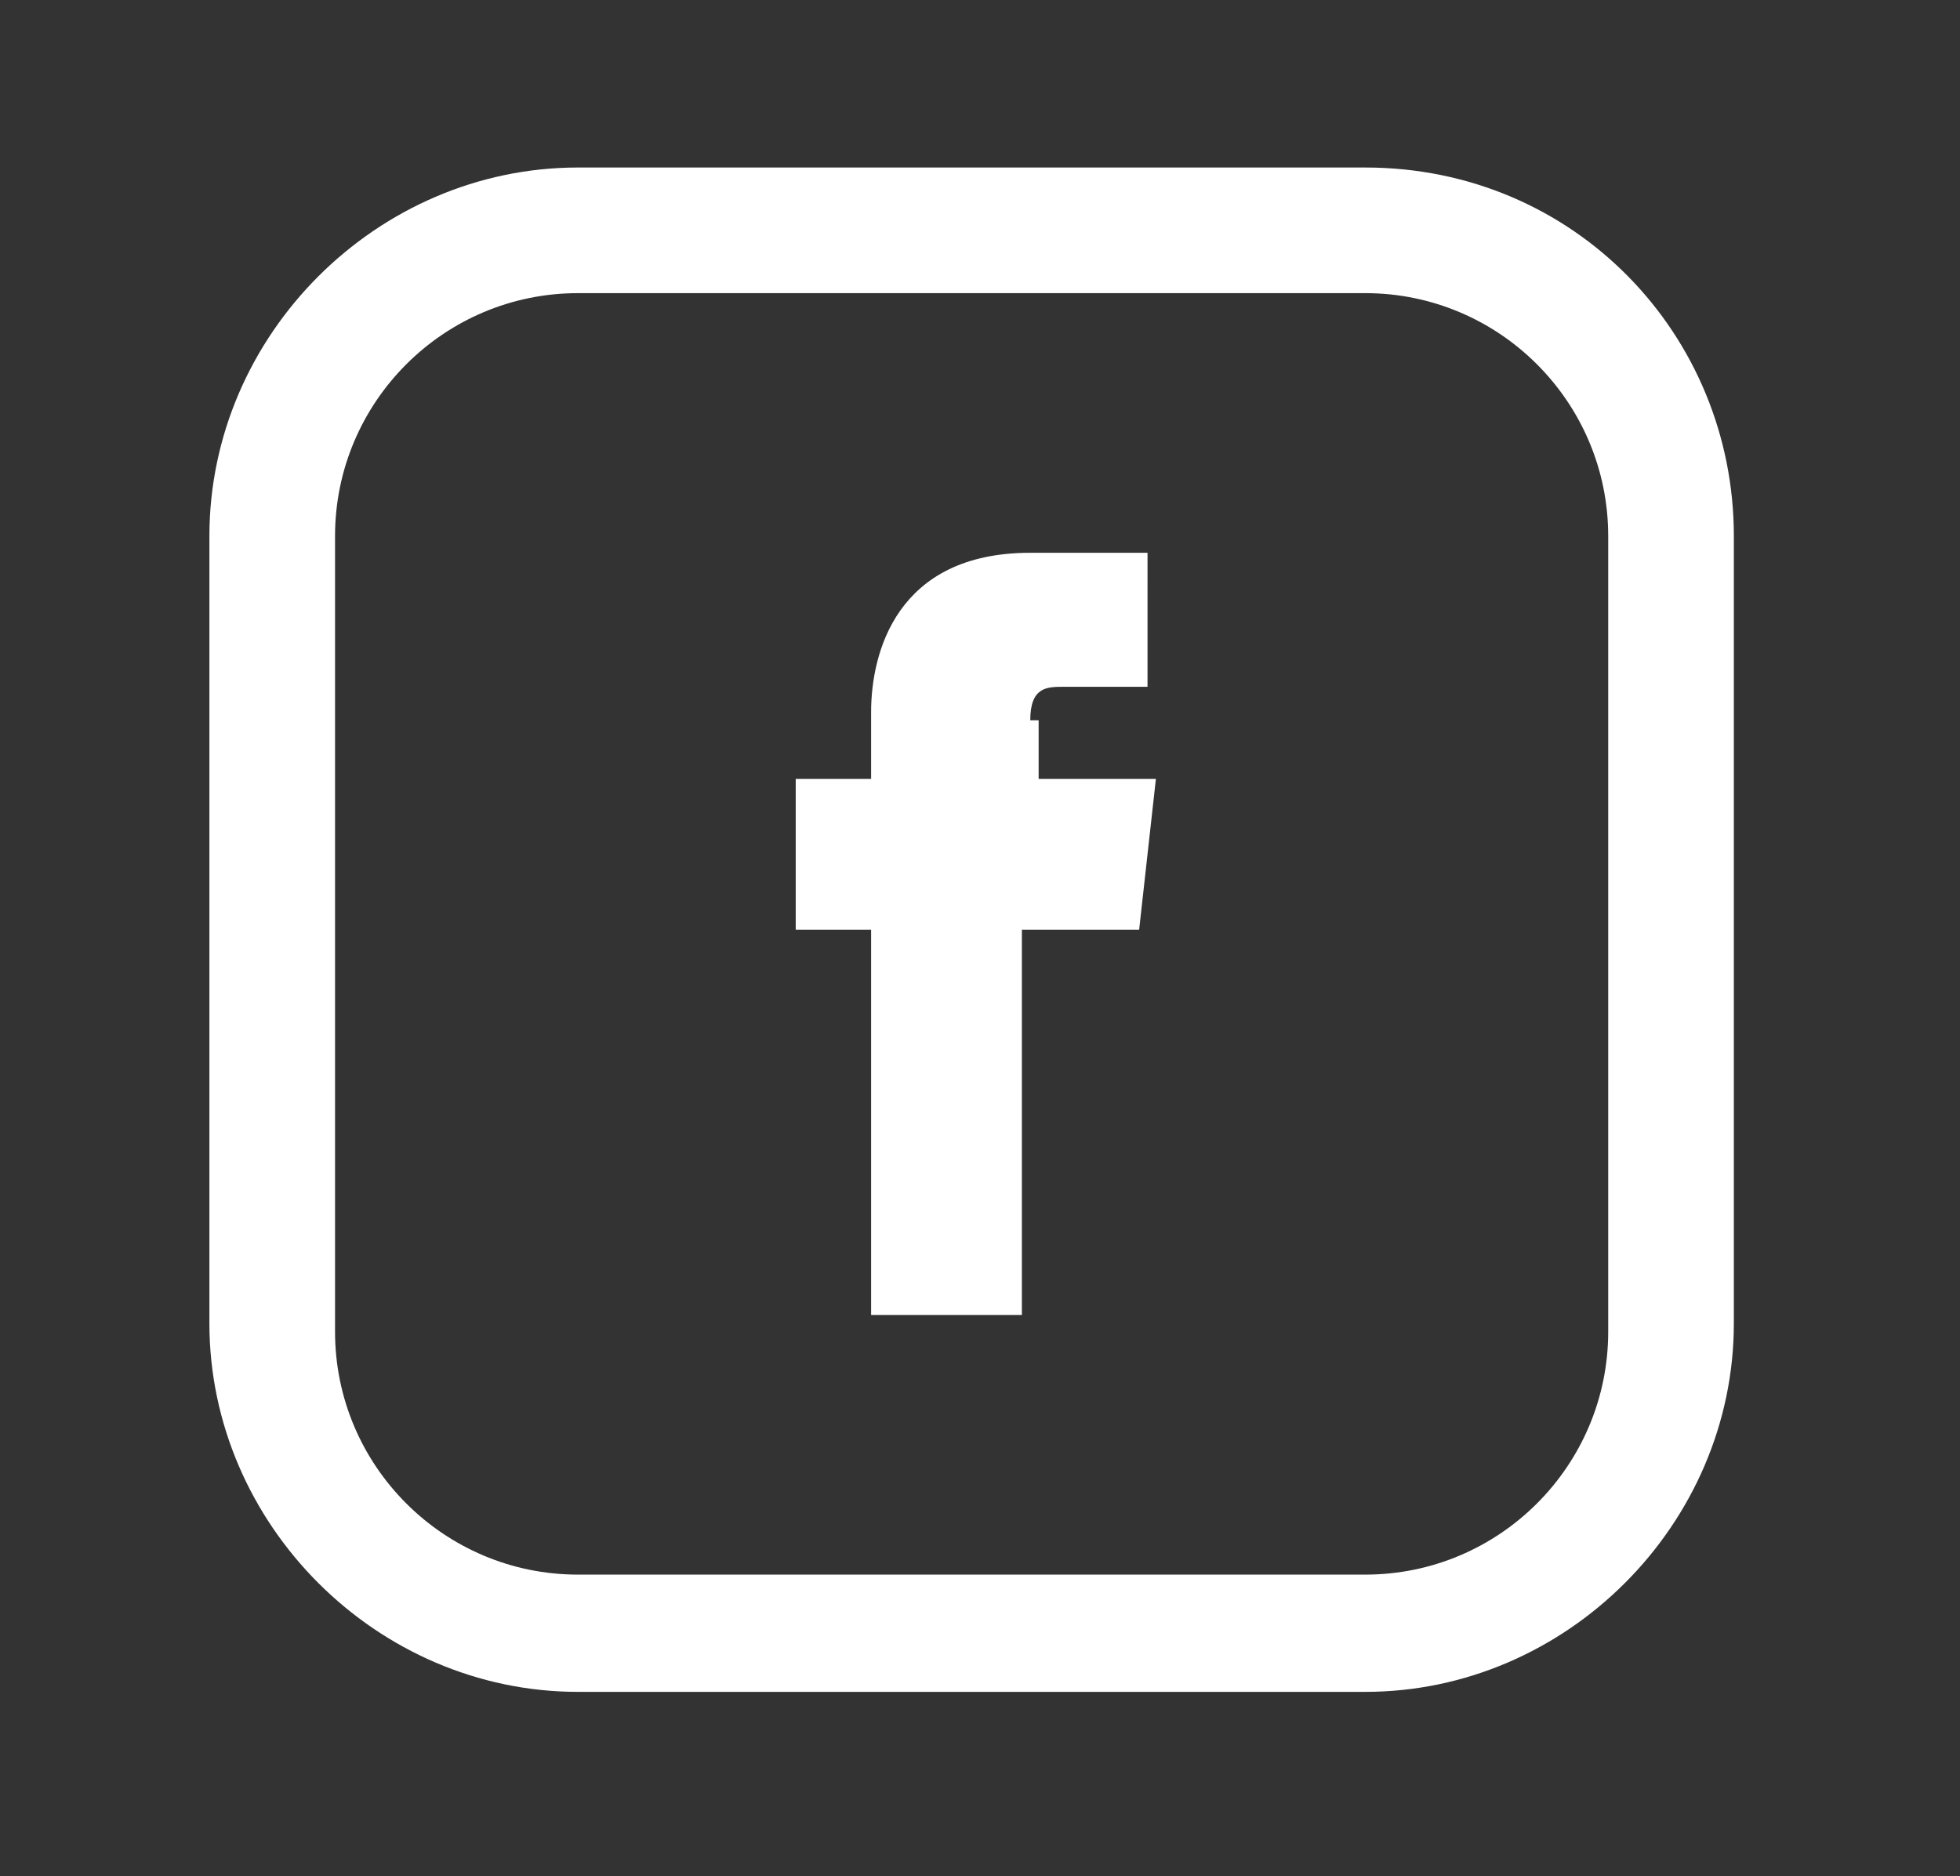
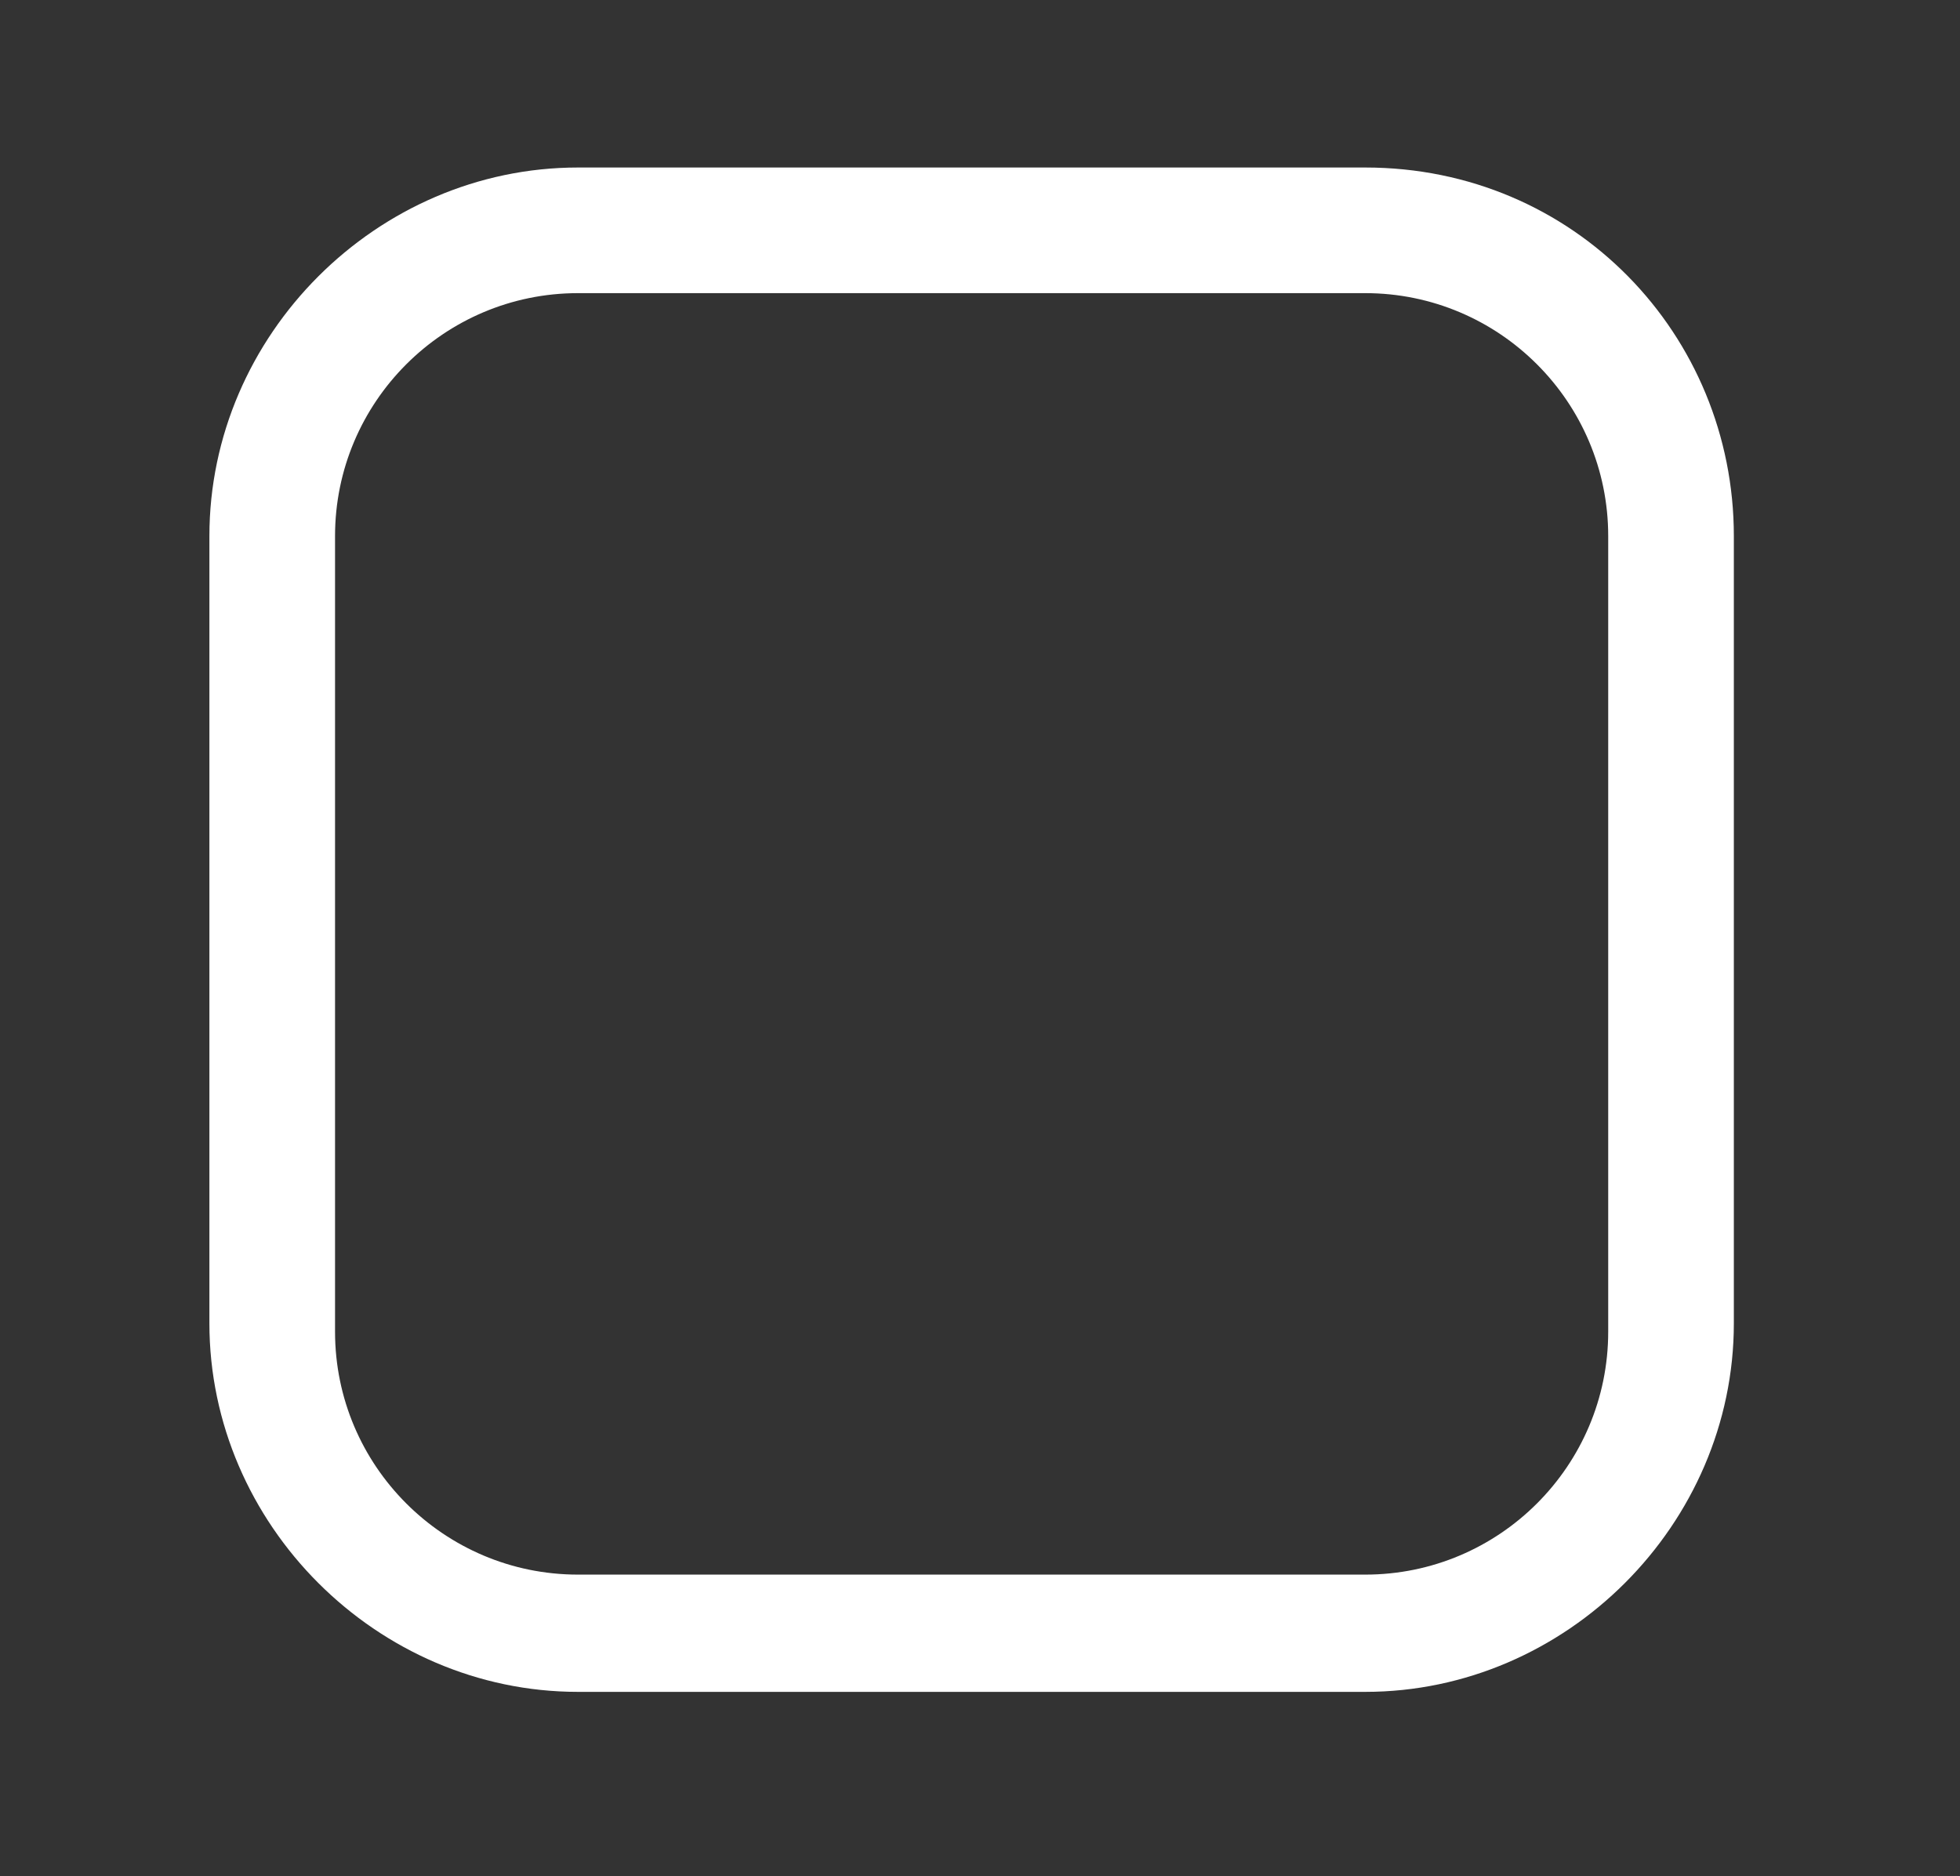
<svg xmlns="http://www.w3.org/2000/svg" version="1.1" id="Capa_1" x="0px" y="0px" viewBox="0 0 23.4 22.4" style="enable-background:new 0 0 23.4 22.4;" xml:space="preserve">
  <rect x="0" y="0" width="23.4" height="22.4" fill="#333333" stroke="none" />
  <style type="text/css">
	.st0{fill:#FFFFFF;}
</style>
  <g>
    <path class="st0" d="M19.2,15.9c0,1.6-1.3,2.9-2.9,2.9H6.9c-1.6,0-2.9-1.3-2.9-2.9V6.4c0-1.6,1.3-2.9,2.9-2.9h9.4   c1.6,0,2.9,1.3,2.9,2.9V15.9z M16.3,2H6.9C4.5,2,2.5,4,2.5,6.4v9.4c0,2.4,2,4.4,4.4,4.4h9.4c2.4,0,4.4-2,4.4-4.4V6.4   C20.7,4,18.8,2,16.3,2" />
-     <path class="st0" d="M12.3,8.6c0-0.4,0.2-0.4,0.4-0.4h1V6.6l-1.4,0c-1.6,0-1.9,1.2-1.9,1.9v0.8H9.5v1.8h0.9v4.6h1.8v-4.6h1.4   l0.2-1.8h-1.4V8.6z" />
  </g>
</svg>